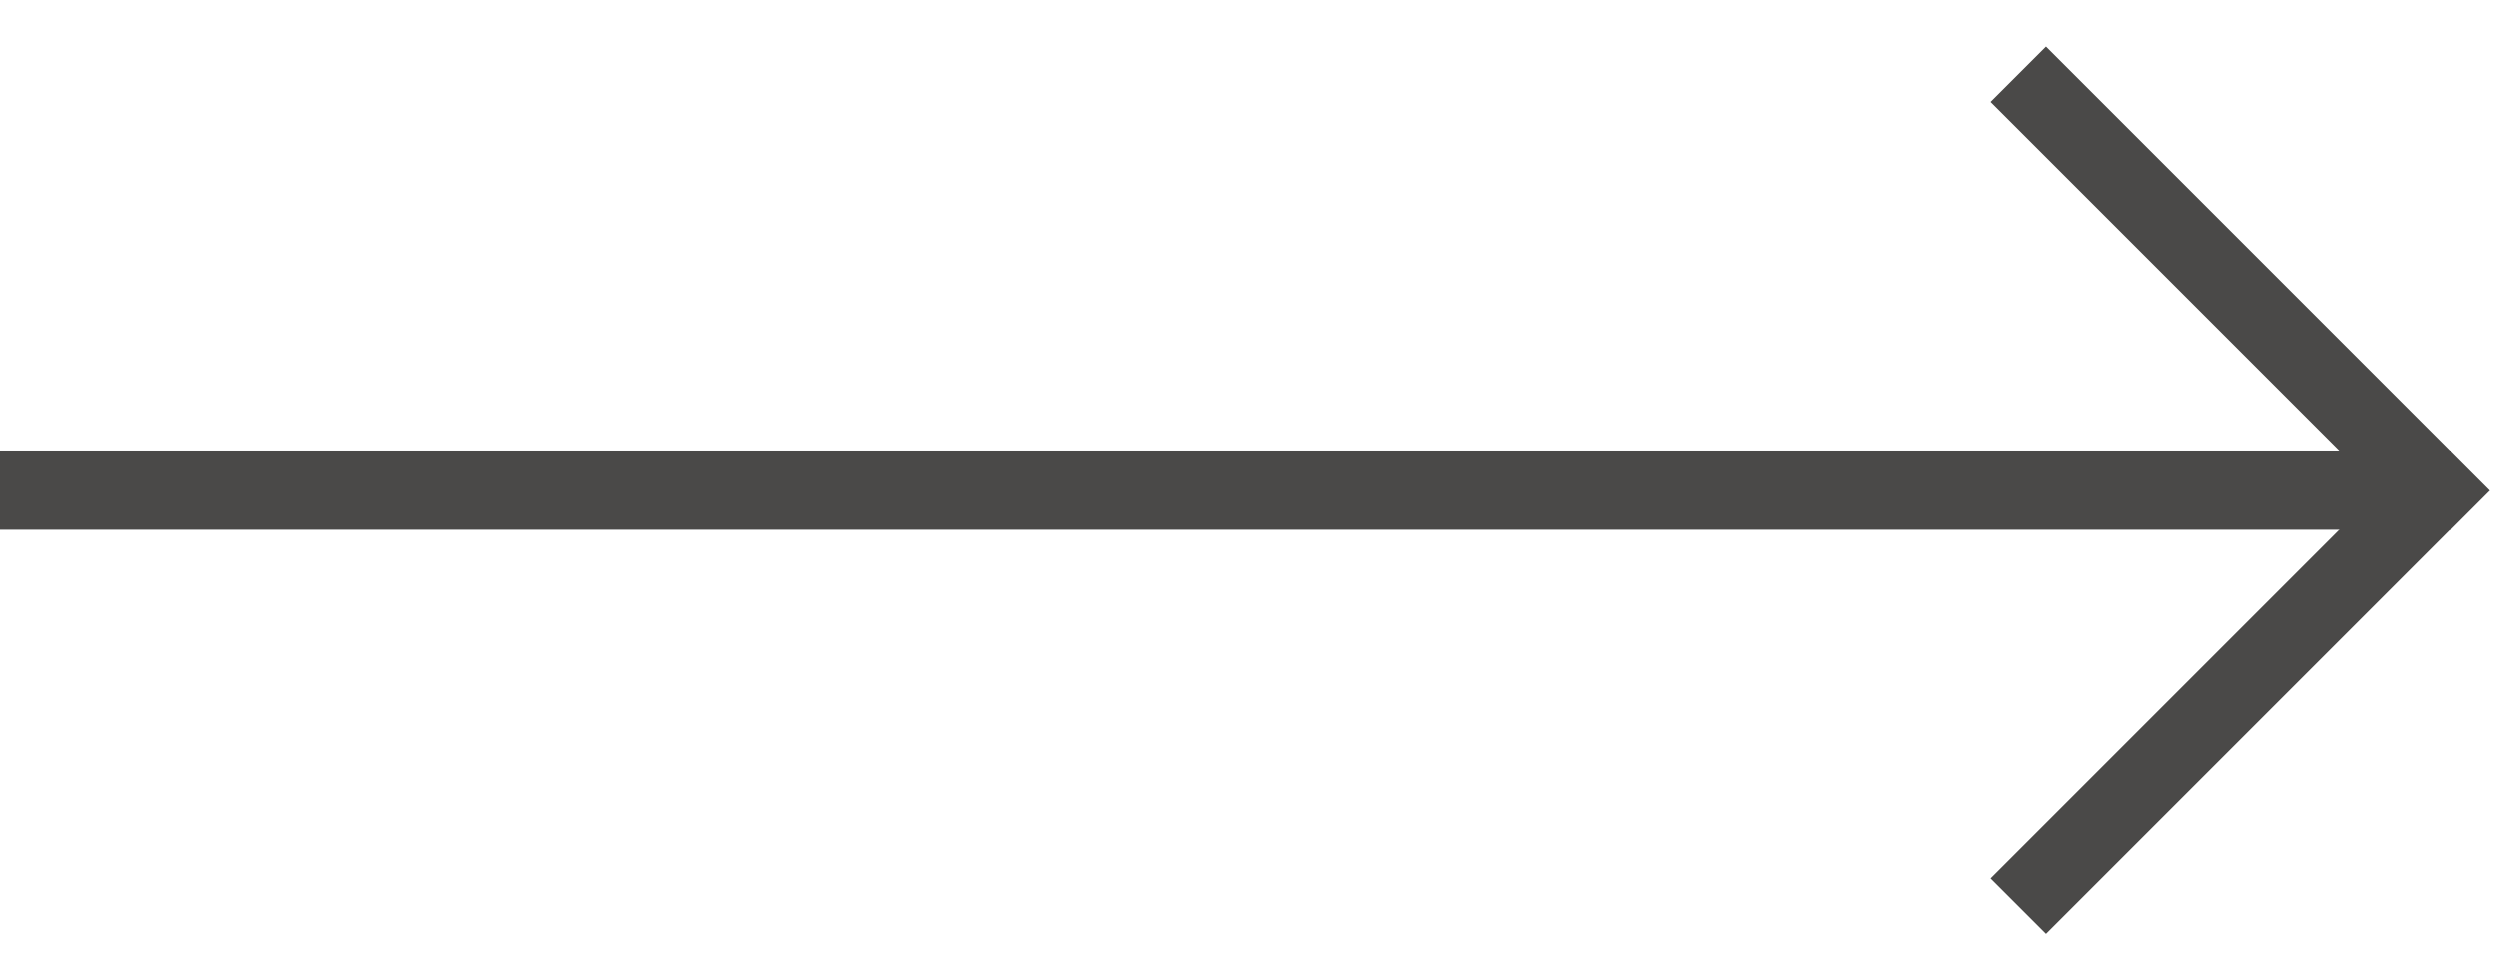
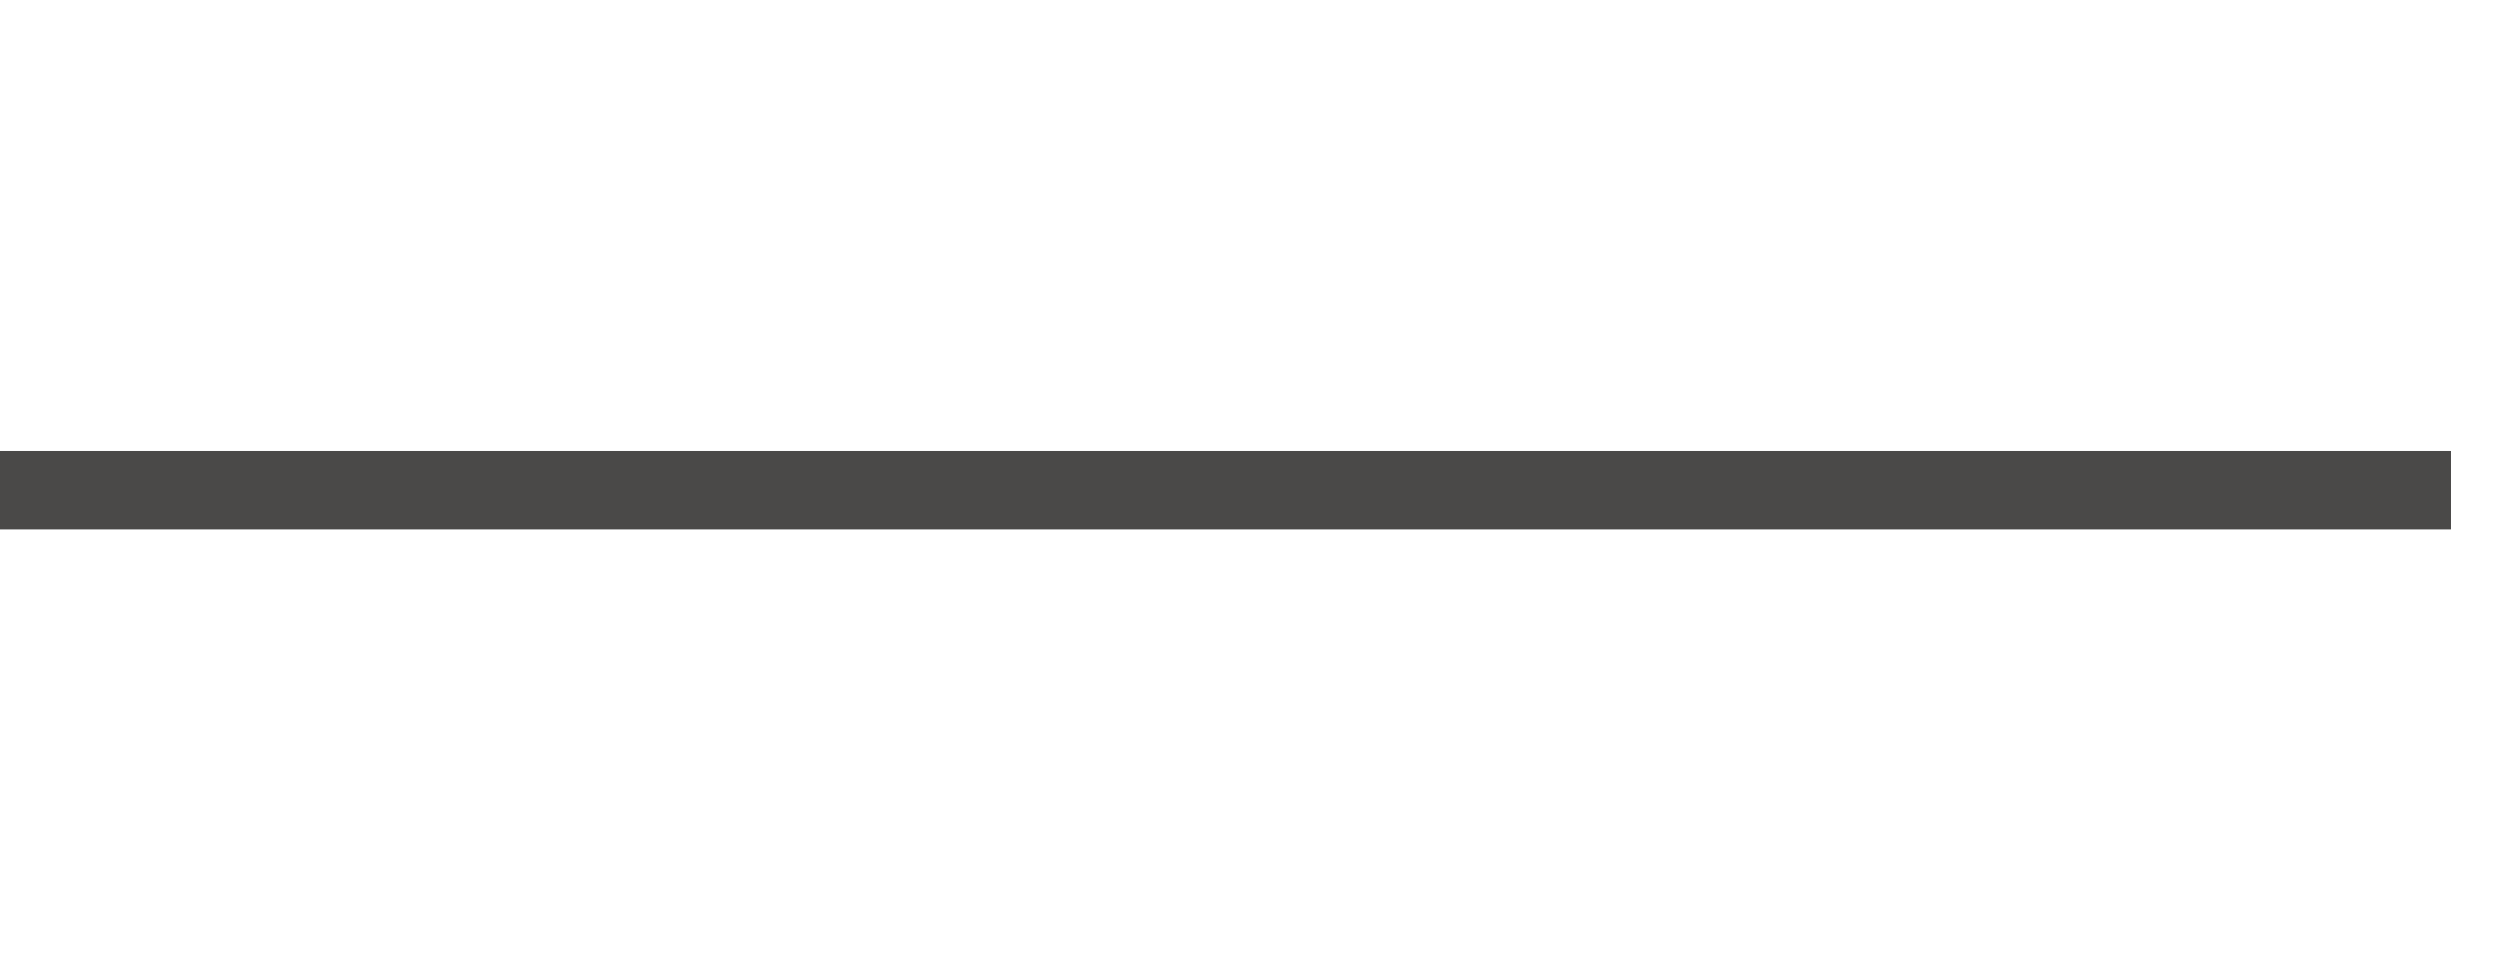
<svg xmlns="http://www.w3.org/2000/svg" width="51" height="20" viewBox="0 0 51 20" fill="none">
-   <path d="M41.171 1.515L49.656 10L41.171 18.485" stroke="#4A4948" stroke-width="1.6" />
  <path d="M50 10H0" stroke="#4A4948" stroke-width="1.6" />
</svg>